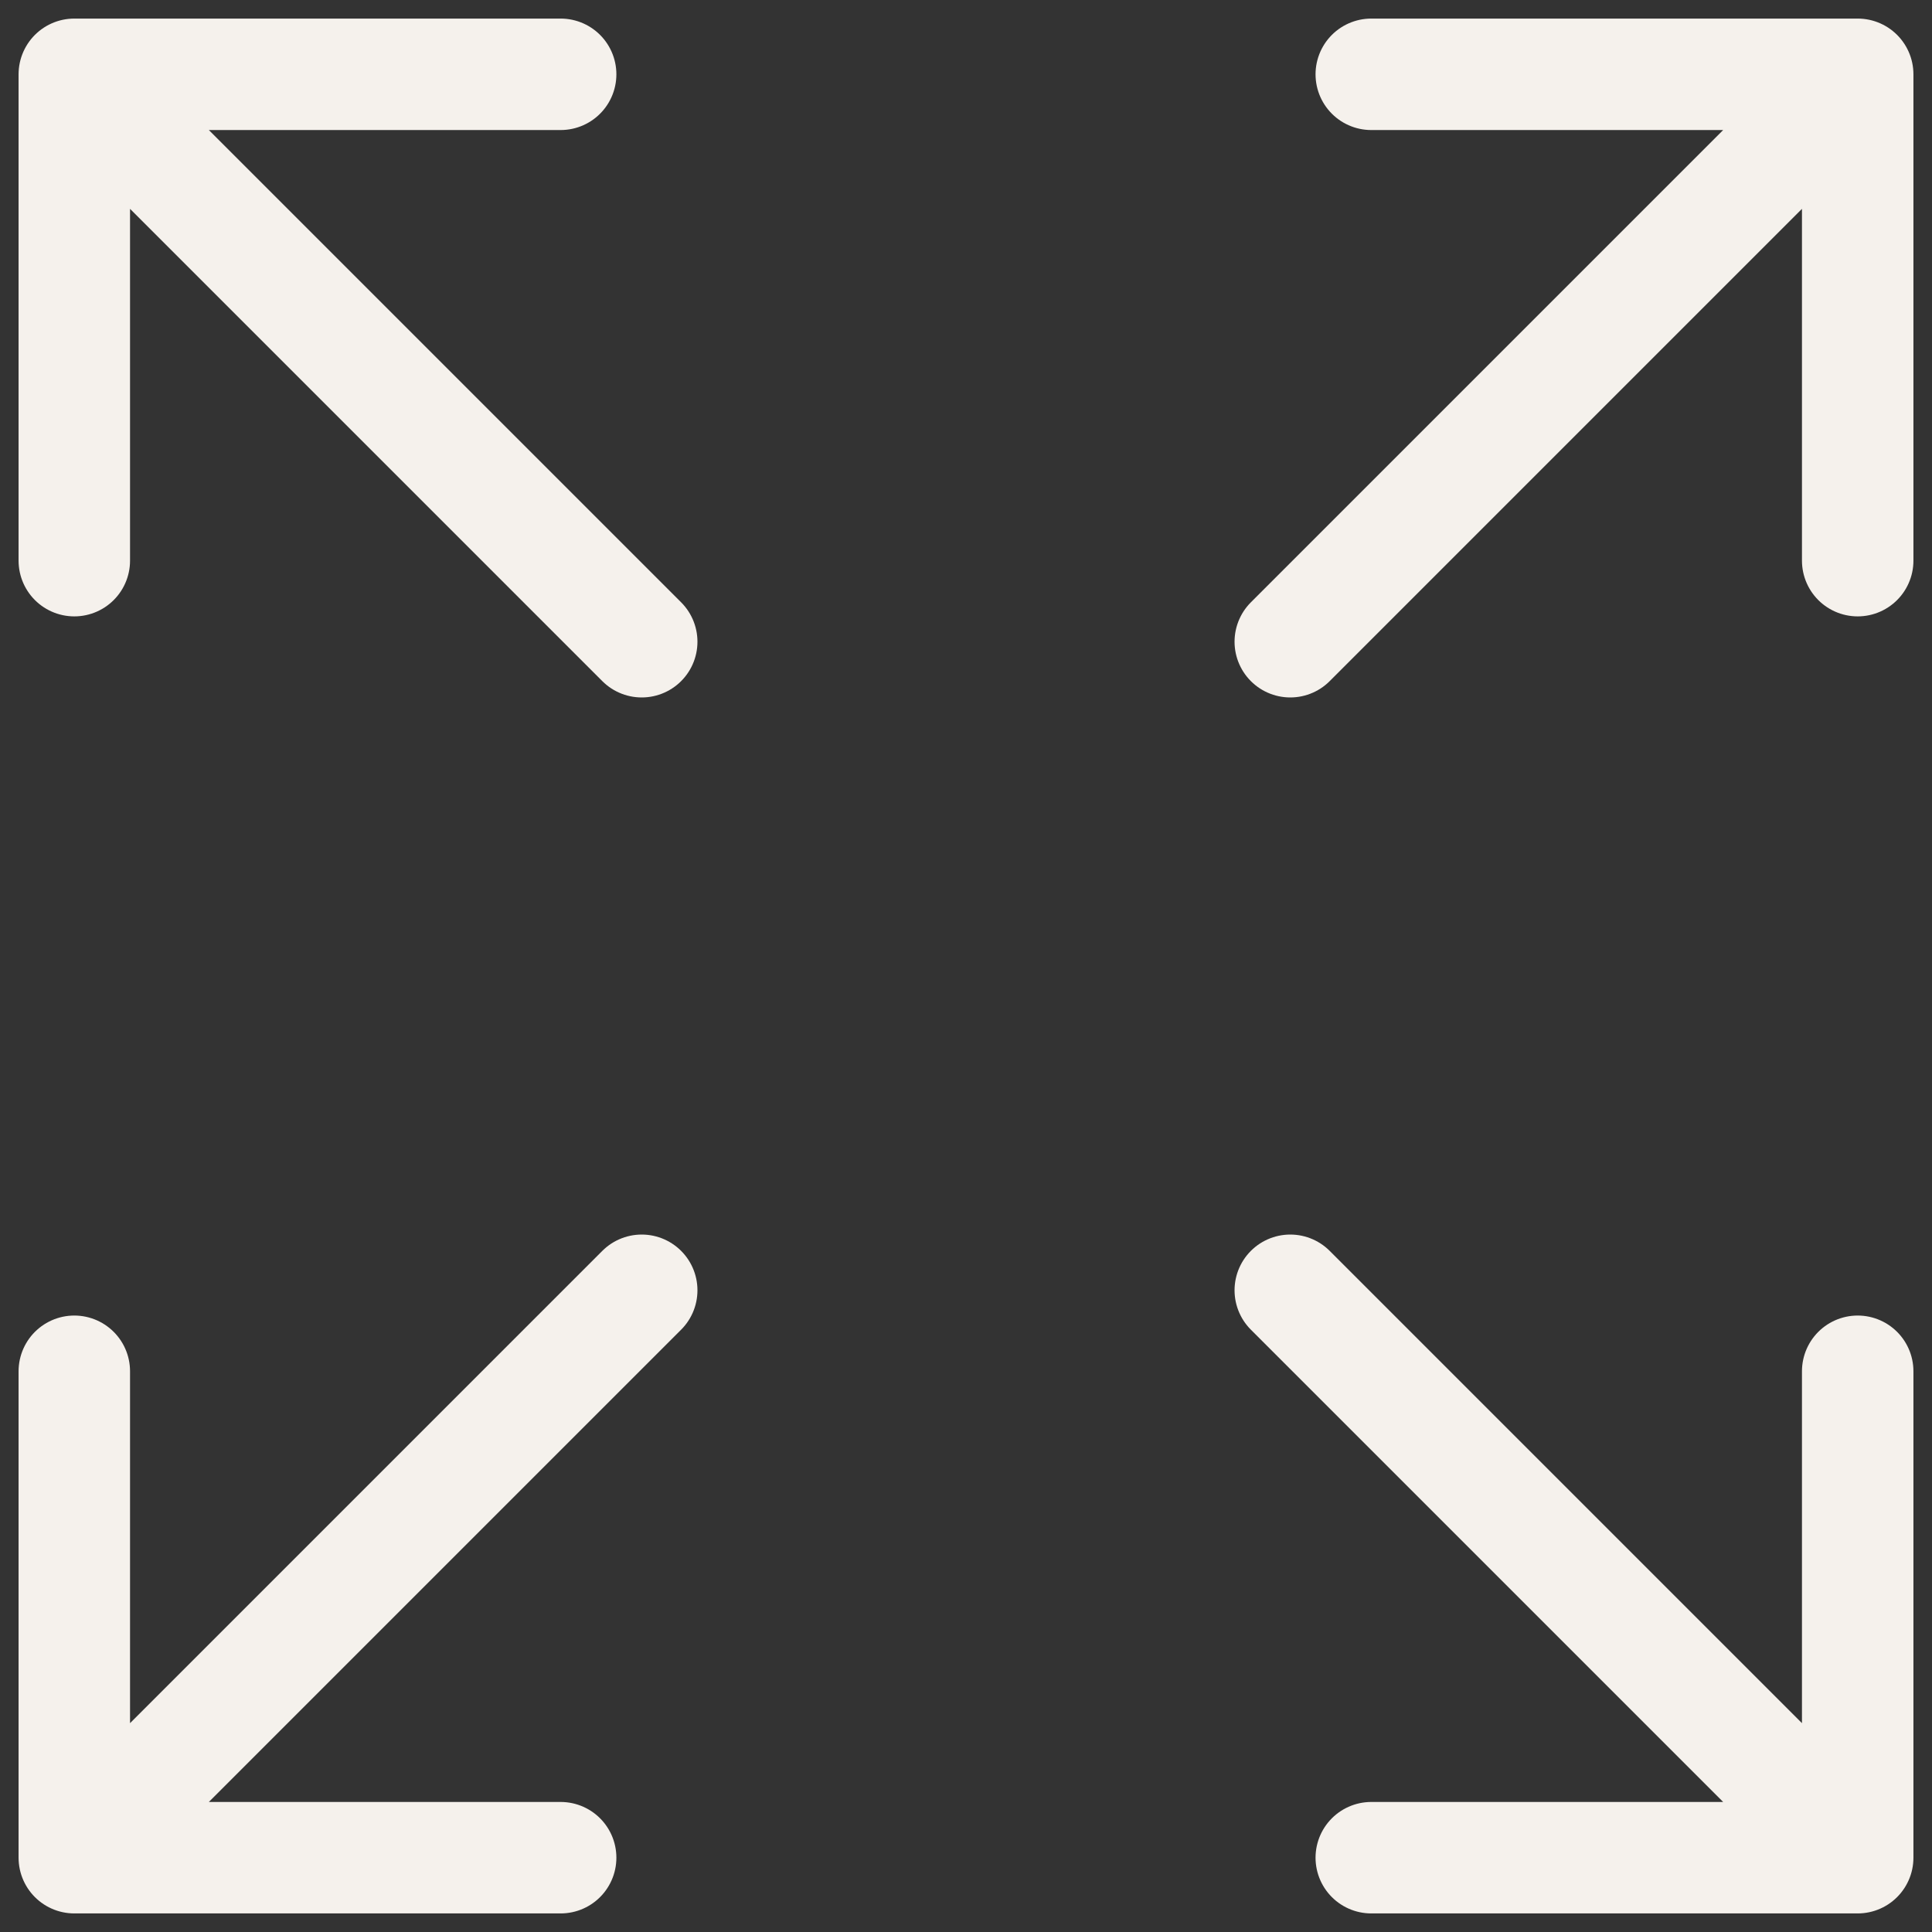
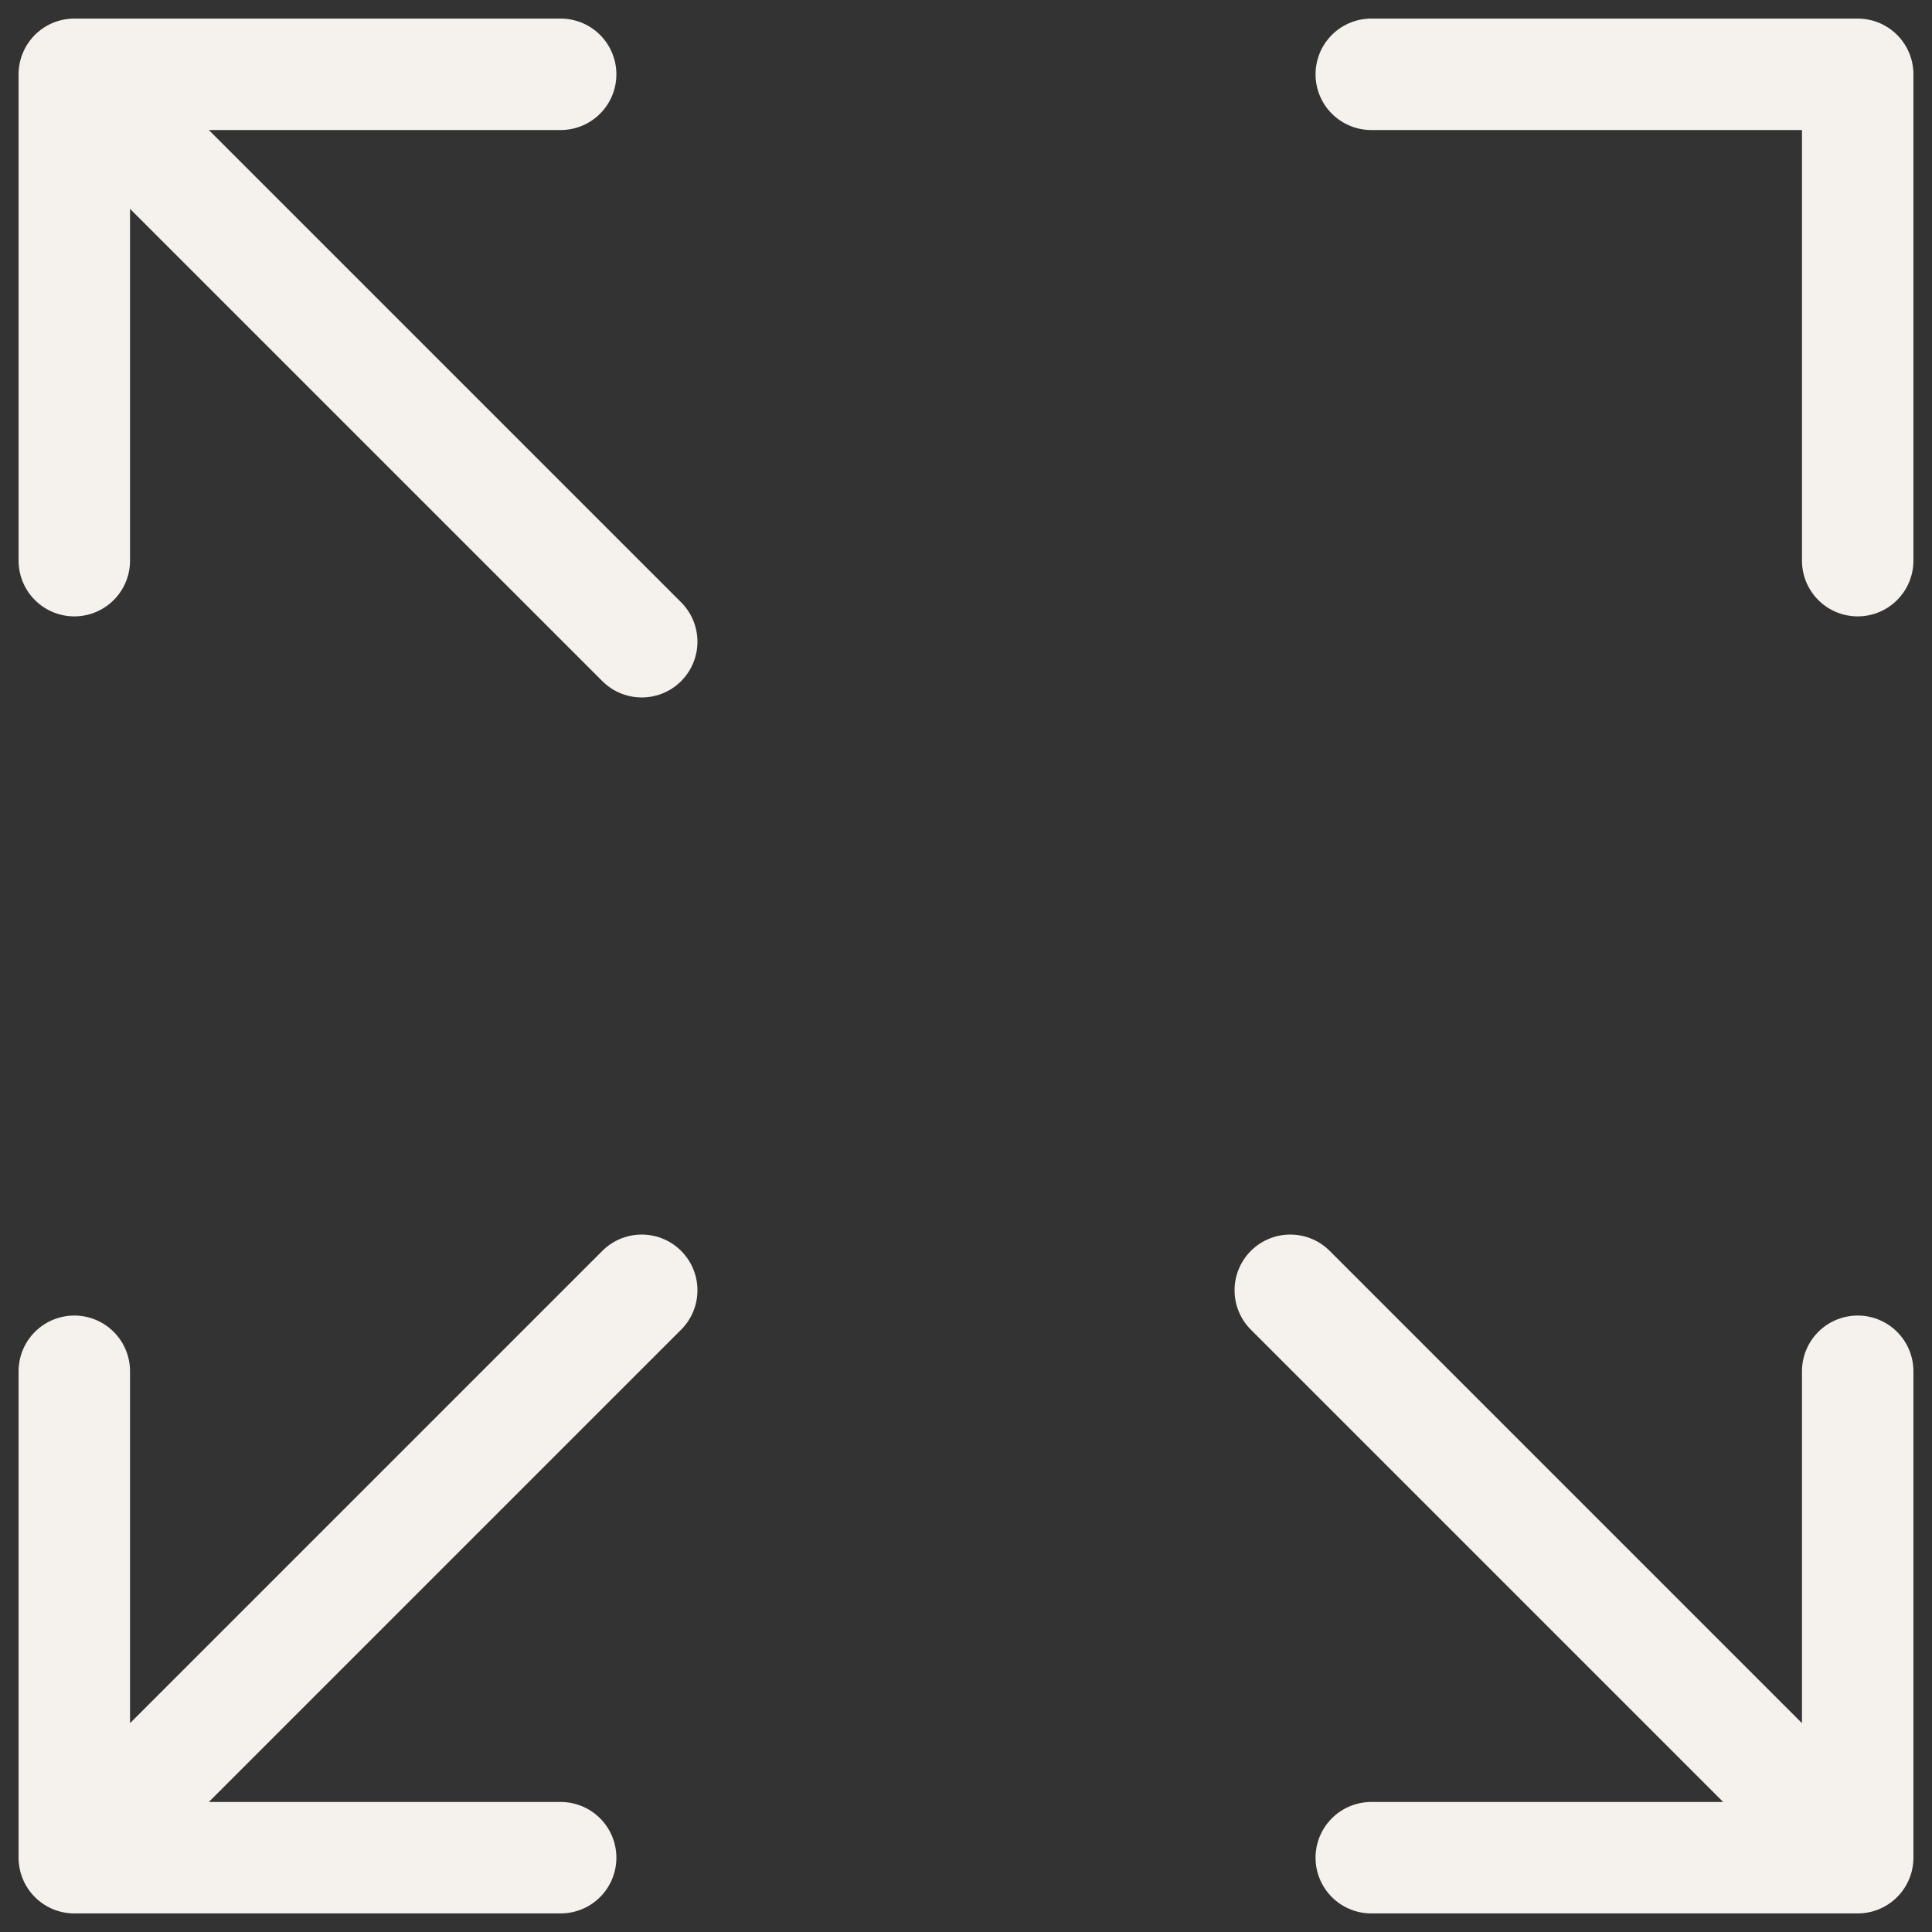
<svg xmlns="http://www.w3.org/2000/svg" width="26" height="26" viewBox="0 0 26 26" fill="none">
  <rect x="0" y="0" width="26" height="26" fill="#333333" stroke="none" />
-   <path d="M1 1V7.545M1 1H7.545M1 1L8.636 8.636M1 25V18.454M1 25H7.545M1 25L8.636 17.364M25 1H18.454M25 1V7.545M25 1L17.364 8.636M25 25H18.454M25 25V18.454M25 25L17.364 17.364" stroke="#F5F1EC" stroke-width="1.5" stroke-linecap="round" stroke-linejoin="round" />
+   <path d="M1 1V7.545M1 1H7.545M1 1L8.636 8.636M1 25V18.454M1 25H7.545M1 25L8.636 17.364M25 1H18.454M25 1V7.545M25 1M25 25H18.454M25 25V18.454M25 25L17.364 17.364" stroke="#F5F1EC" stroke-width="1.5" stroke-linecap="round" stroke-linejoin="round" />
</svg>